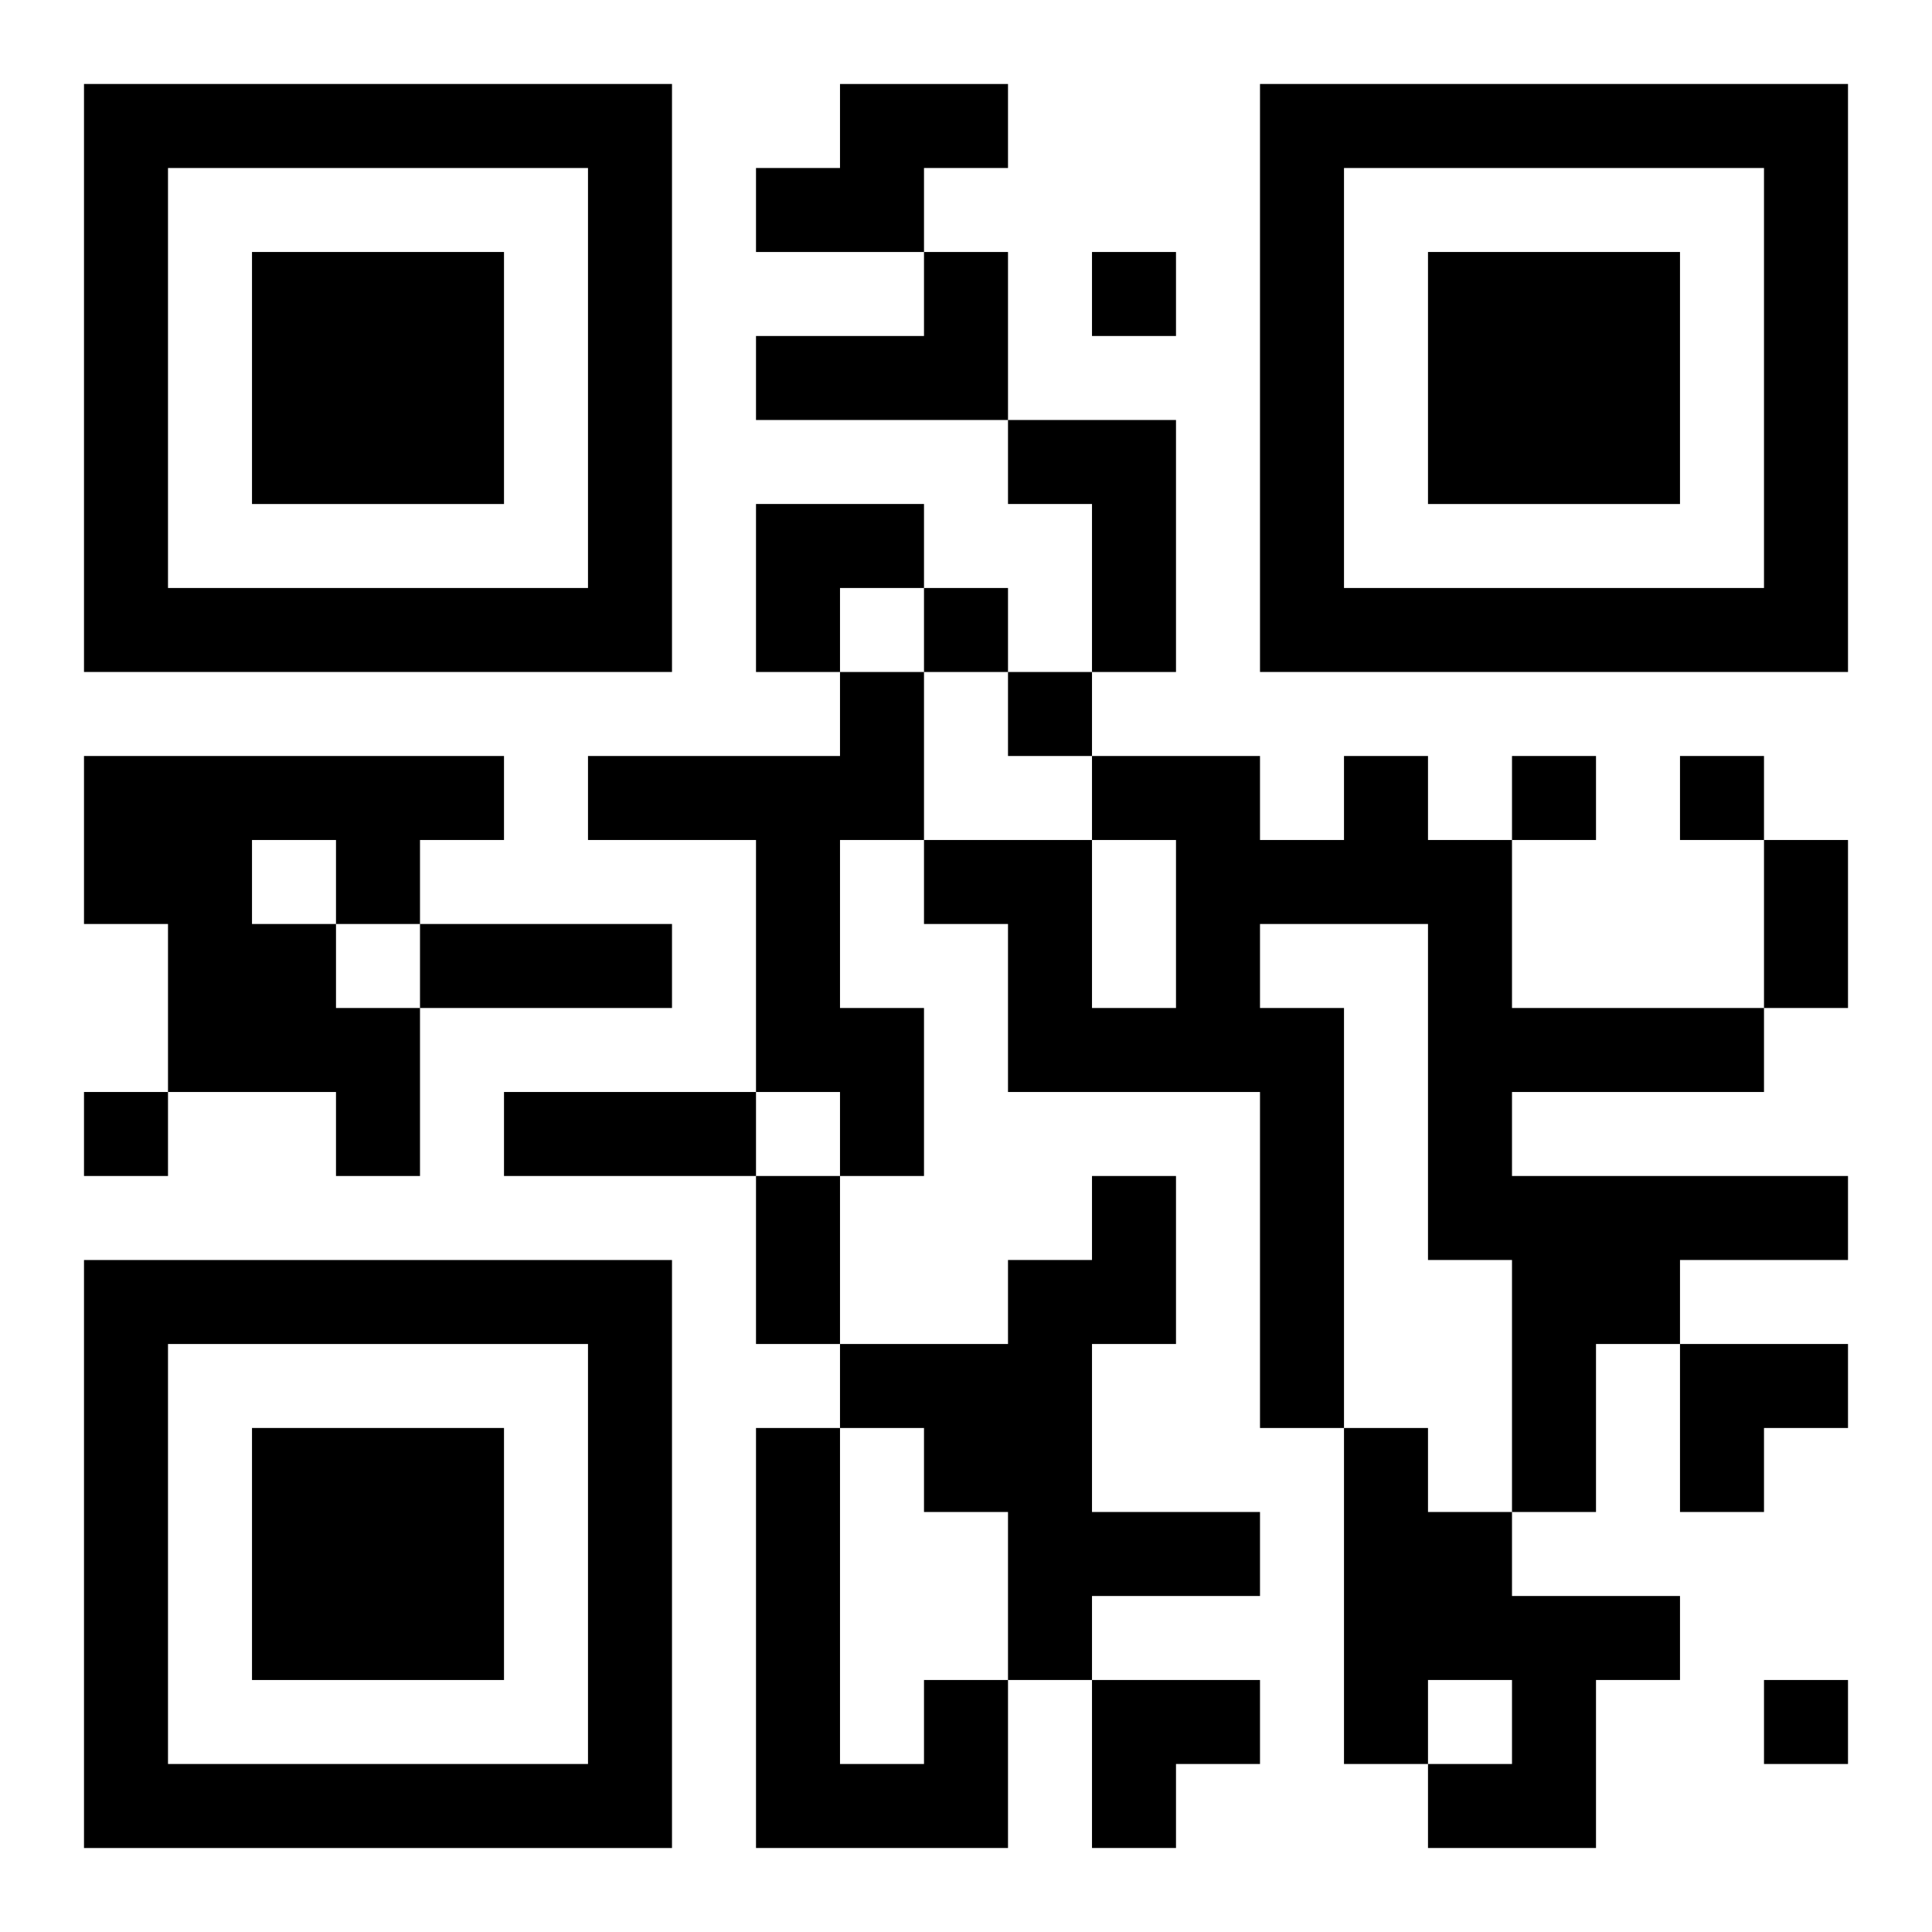
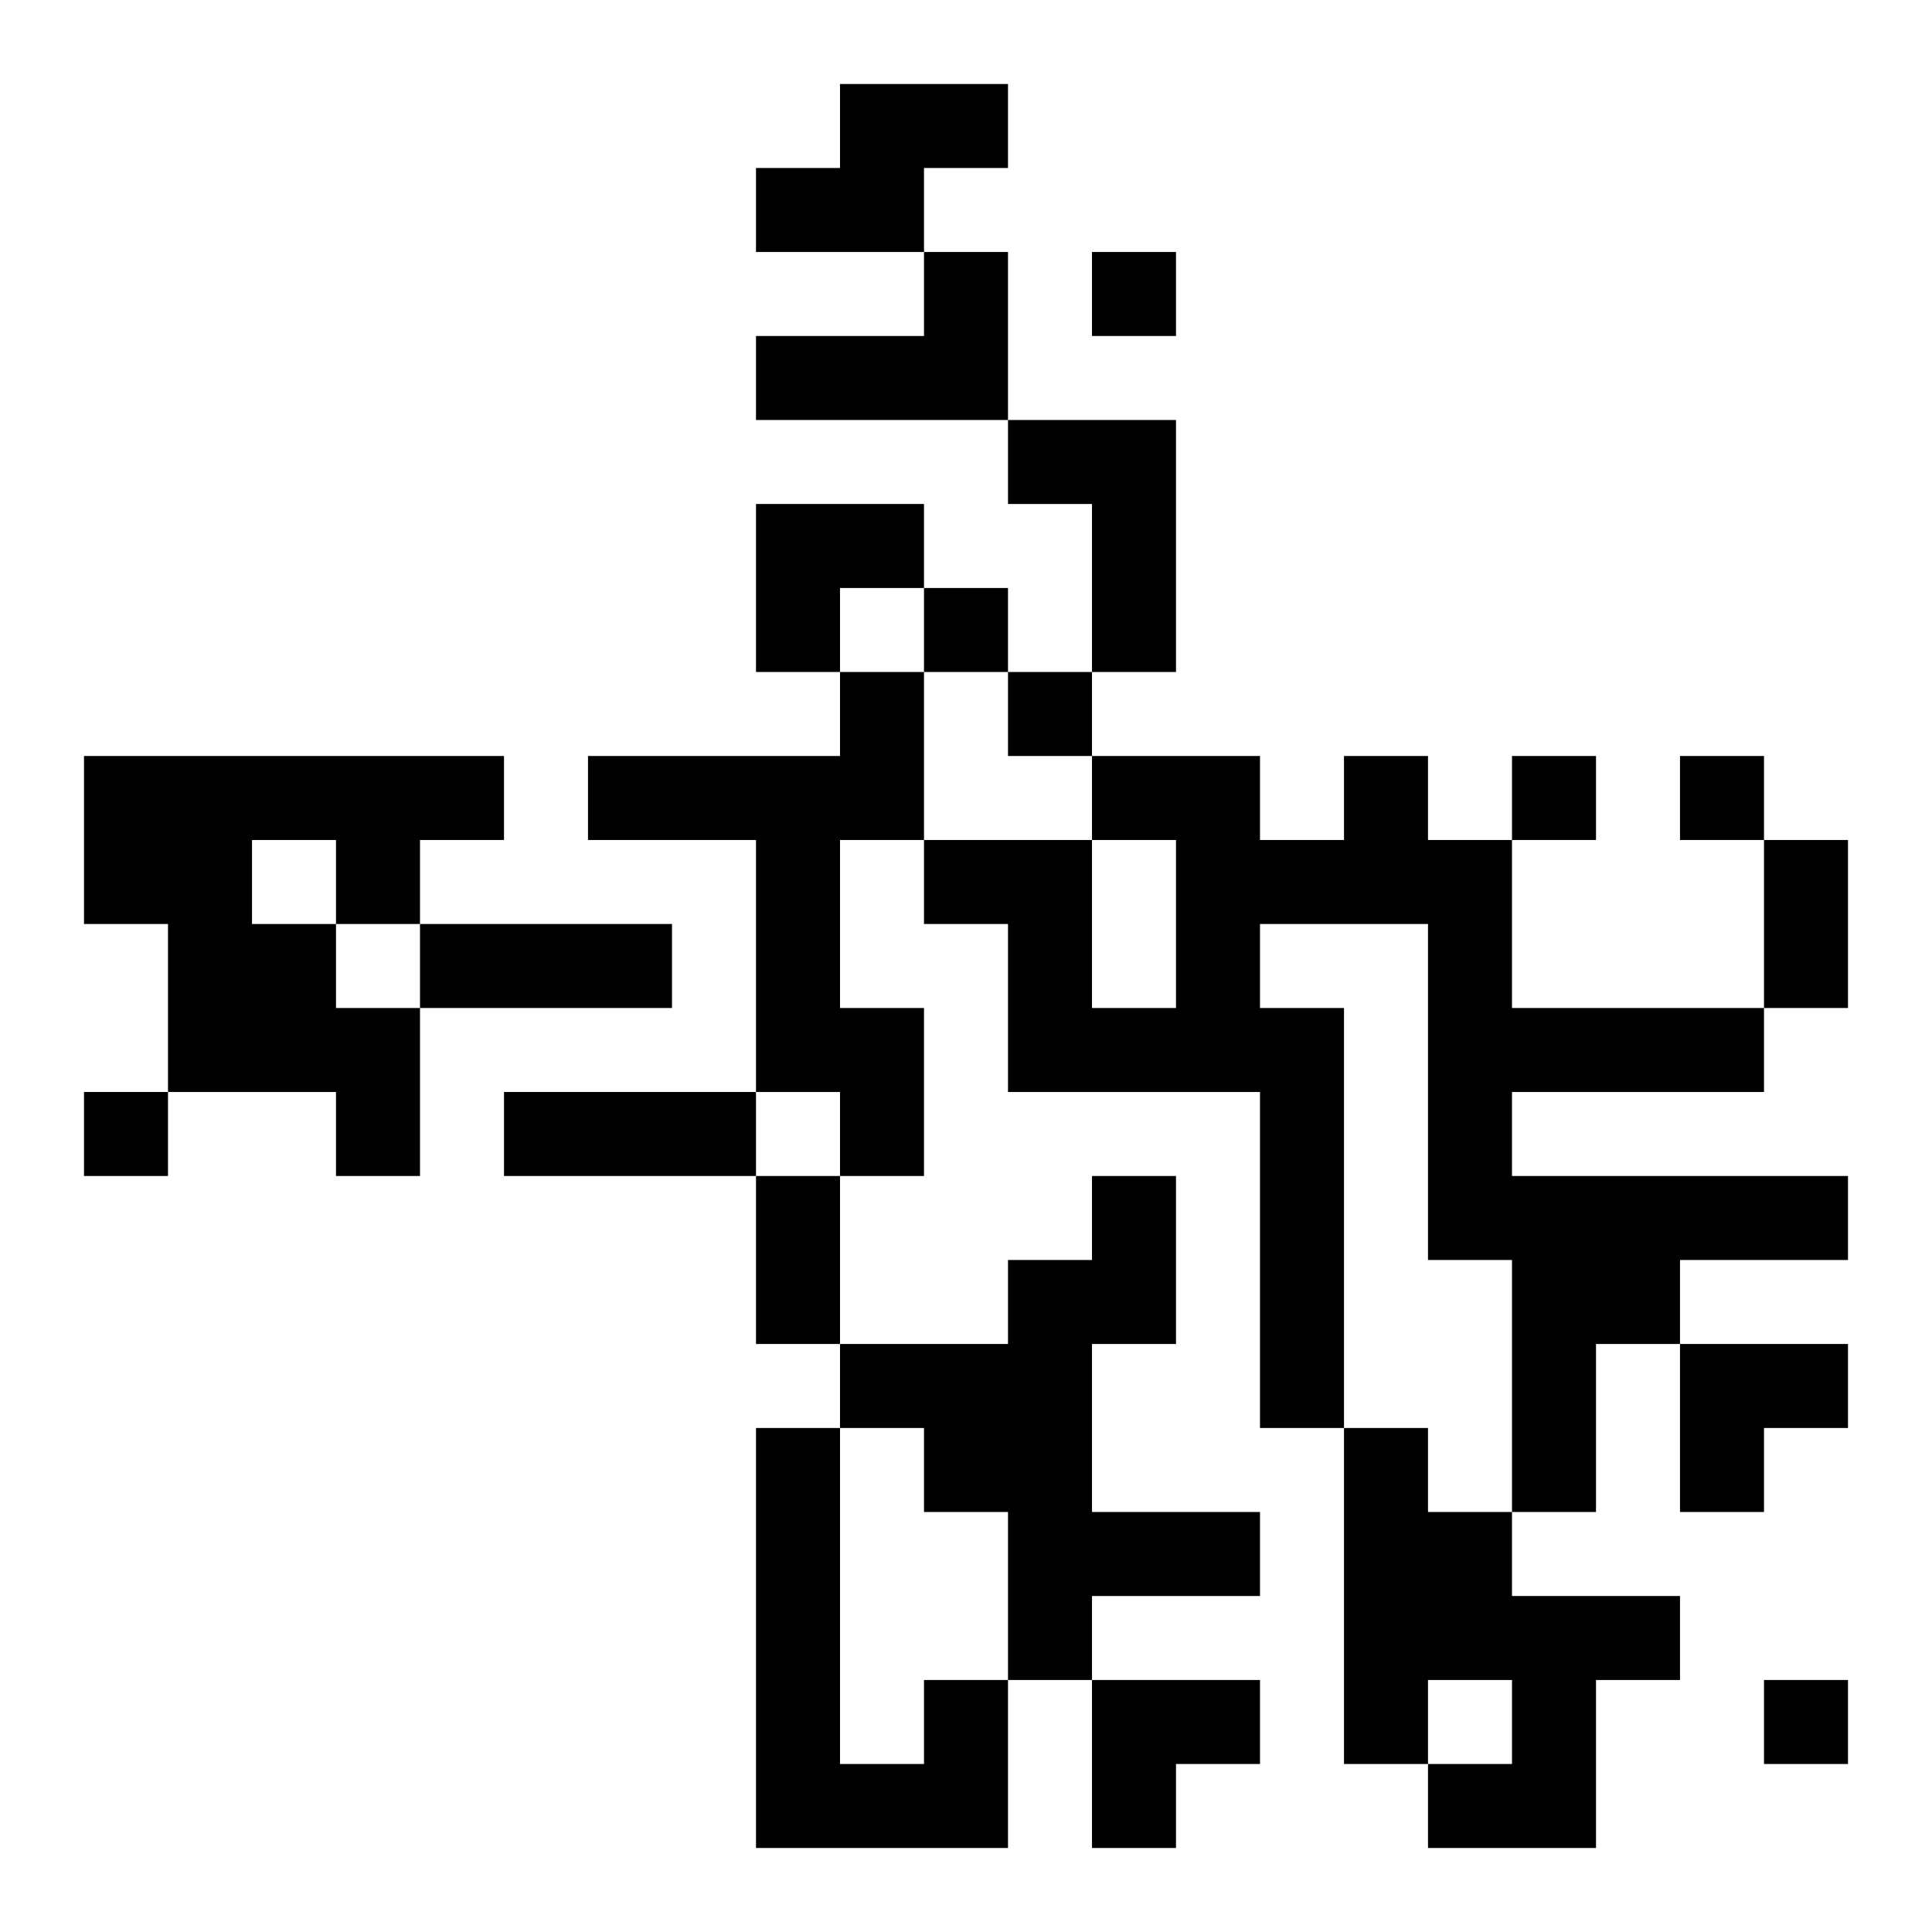
<svg xmlns="http://www.w3.org/2000/svg" xmlns:xlink="http://www.w3.org/1999/xlink" width="250" height="250" baseProfile="full" version="1.1" viewBox="-1 -1 23 23">
  <symbol id="a">
-     <path d="m0 7v7h7v-7h-7zm1 1h5v5h-5v-5zm1 1v3h3v-3h-3z" />
-   </symbol>
+     </symbol>
  <use y="-7" xlink:href="#a" />
  <use y="7" xlink:href="#a" />
  <use x="14" y="-7" xlink:href="#a" />
  <path d="m9 0h2v1h-1v1h-2v-1h1v-1m1 2h1v2h-3v-1h2v-1m1 2h2v3h-1v-2h-1v-1m-2 3h1v2h-1v2h1v2h-1v-1h-1v-3h-2v-1h3v-1m-9 1h5v1h-1v1h-1v1h1v2h-1v-1h-2v-2h-1v-2m2 1v1h1v-1h-1m13-1h1v1h1v2h3v1h-3v1h4v1h-2v1h-1v2h-1v-3h-1v-4h-2v1h1v5h-1v-4h-3v-2h-1v-1h2v2h1v-2h-1v-1h2v1h1v-1m-3 5h1v2h-1v2h2v1h-2v1h-1v-2h-1v-1h-1v-1h2v-1h1v-1m3 3h1v1h1v1h2v1h-1v2h-2v-1h1v-1h-1v1h-1v-4m-5 3h1v2h-3v-5h1v4h1v-1m2-17v1h1v-1h-1m-2 4v1h1v-1h-1m1 1v1h1v-1h-1m6 1v1h1v-1h-1m2 0v1h1v-1h-1m-19 4v1h1v-1h-1m20 7v1h1v-1h-1m0-10h1v2h-1v-2m-16 1h3v1h-3v-1m1 2h3v1h-3v-1m3 1h1v2h-1v-2m0-8h2v1h-1v1h-1zm11 10h2v1h-1v1h-1zm-7 4h2v1h-1v1h-1z" />
</svg>